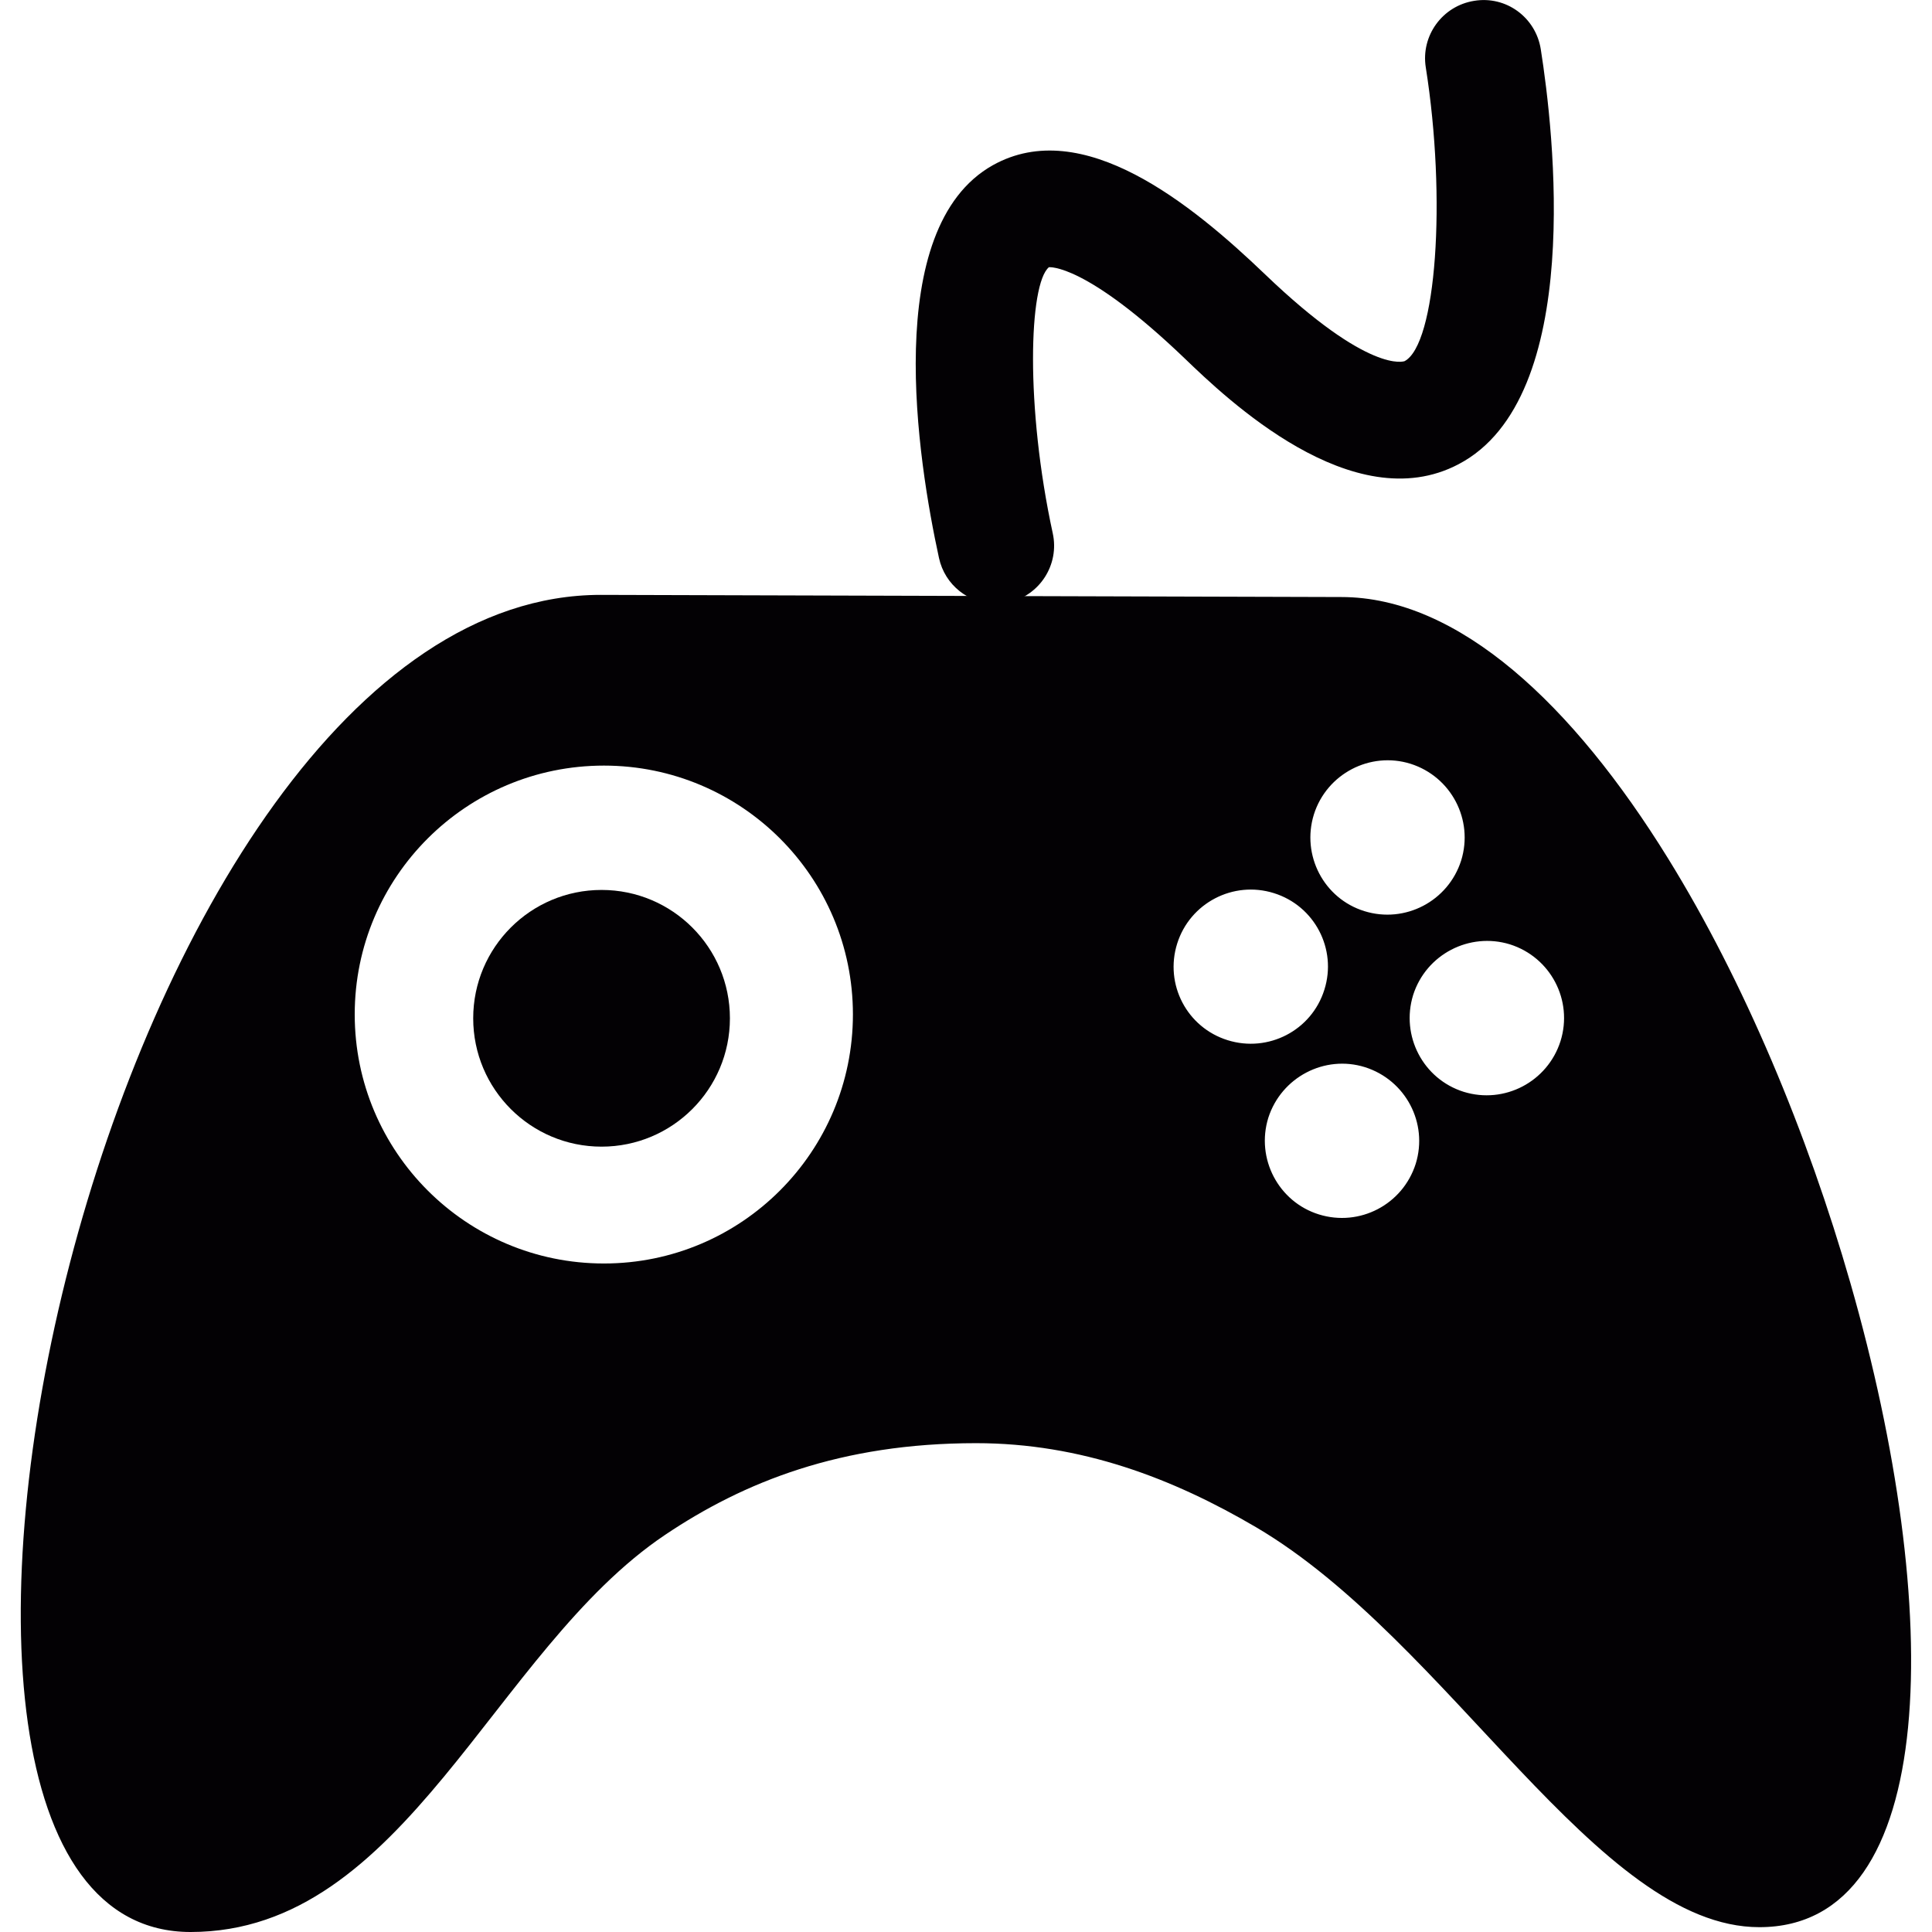
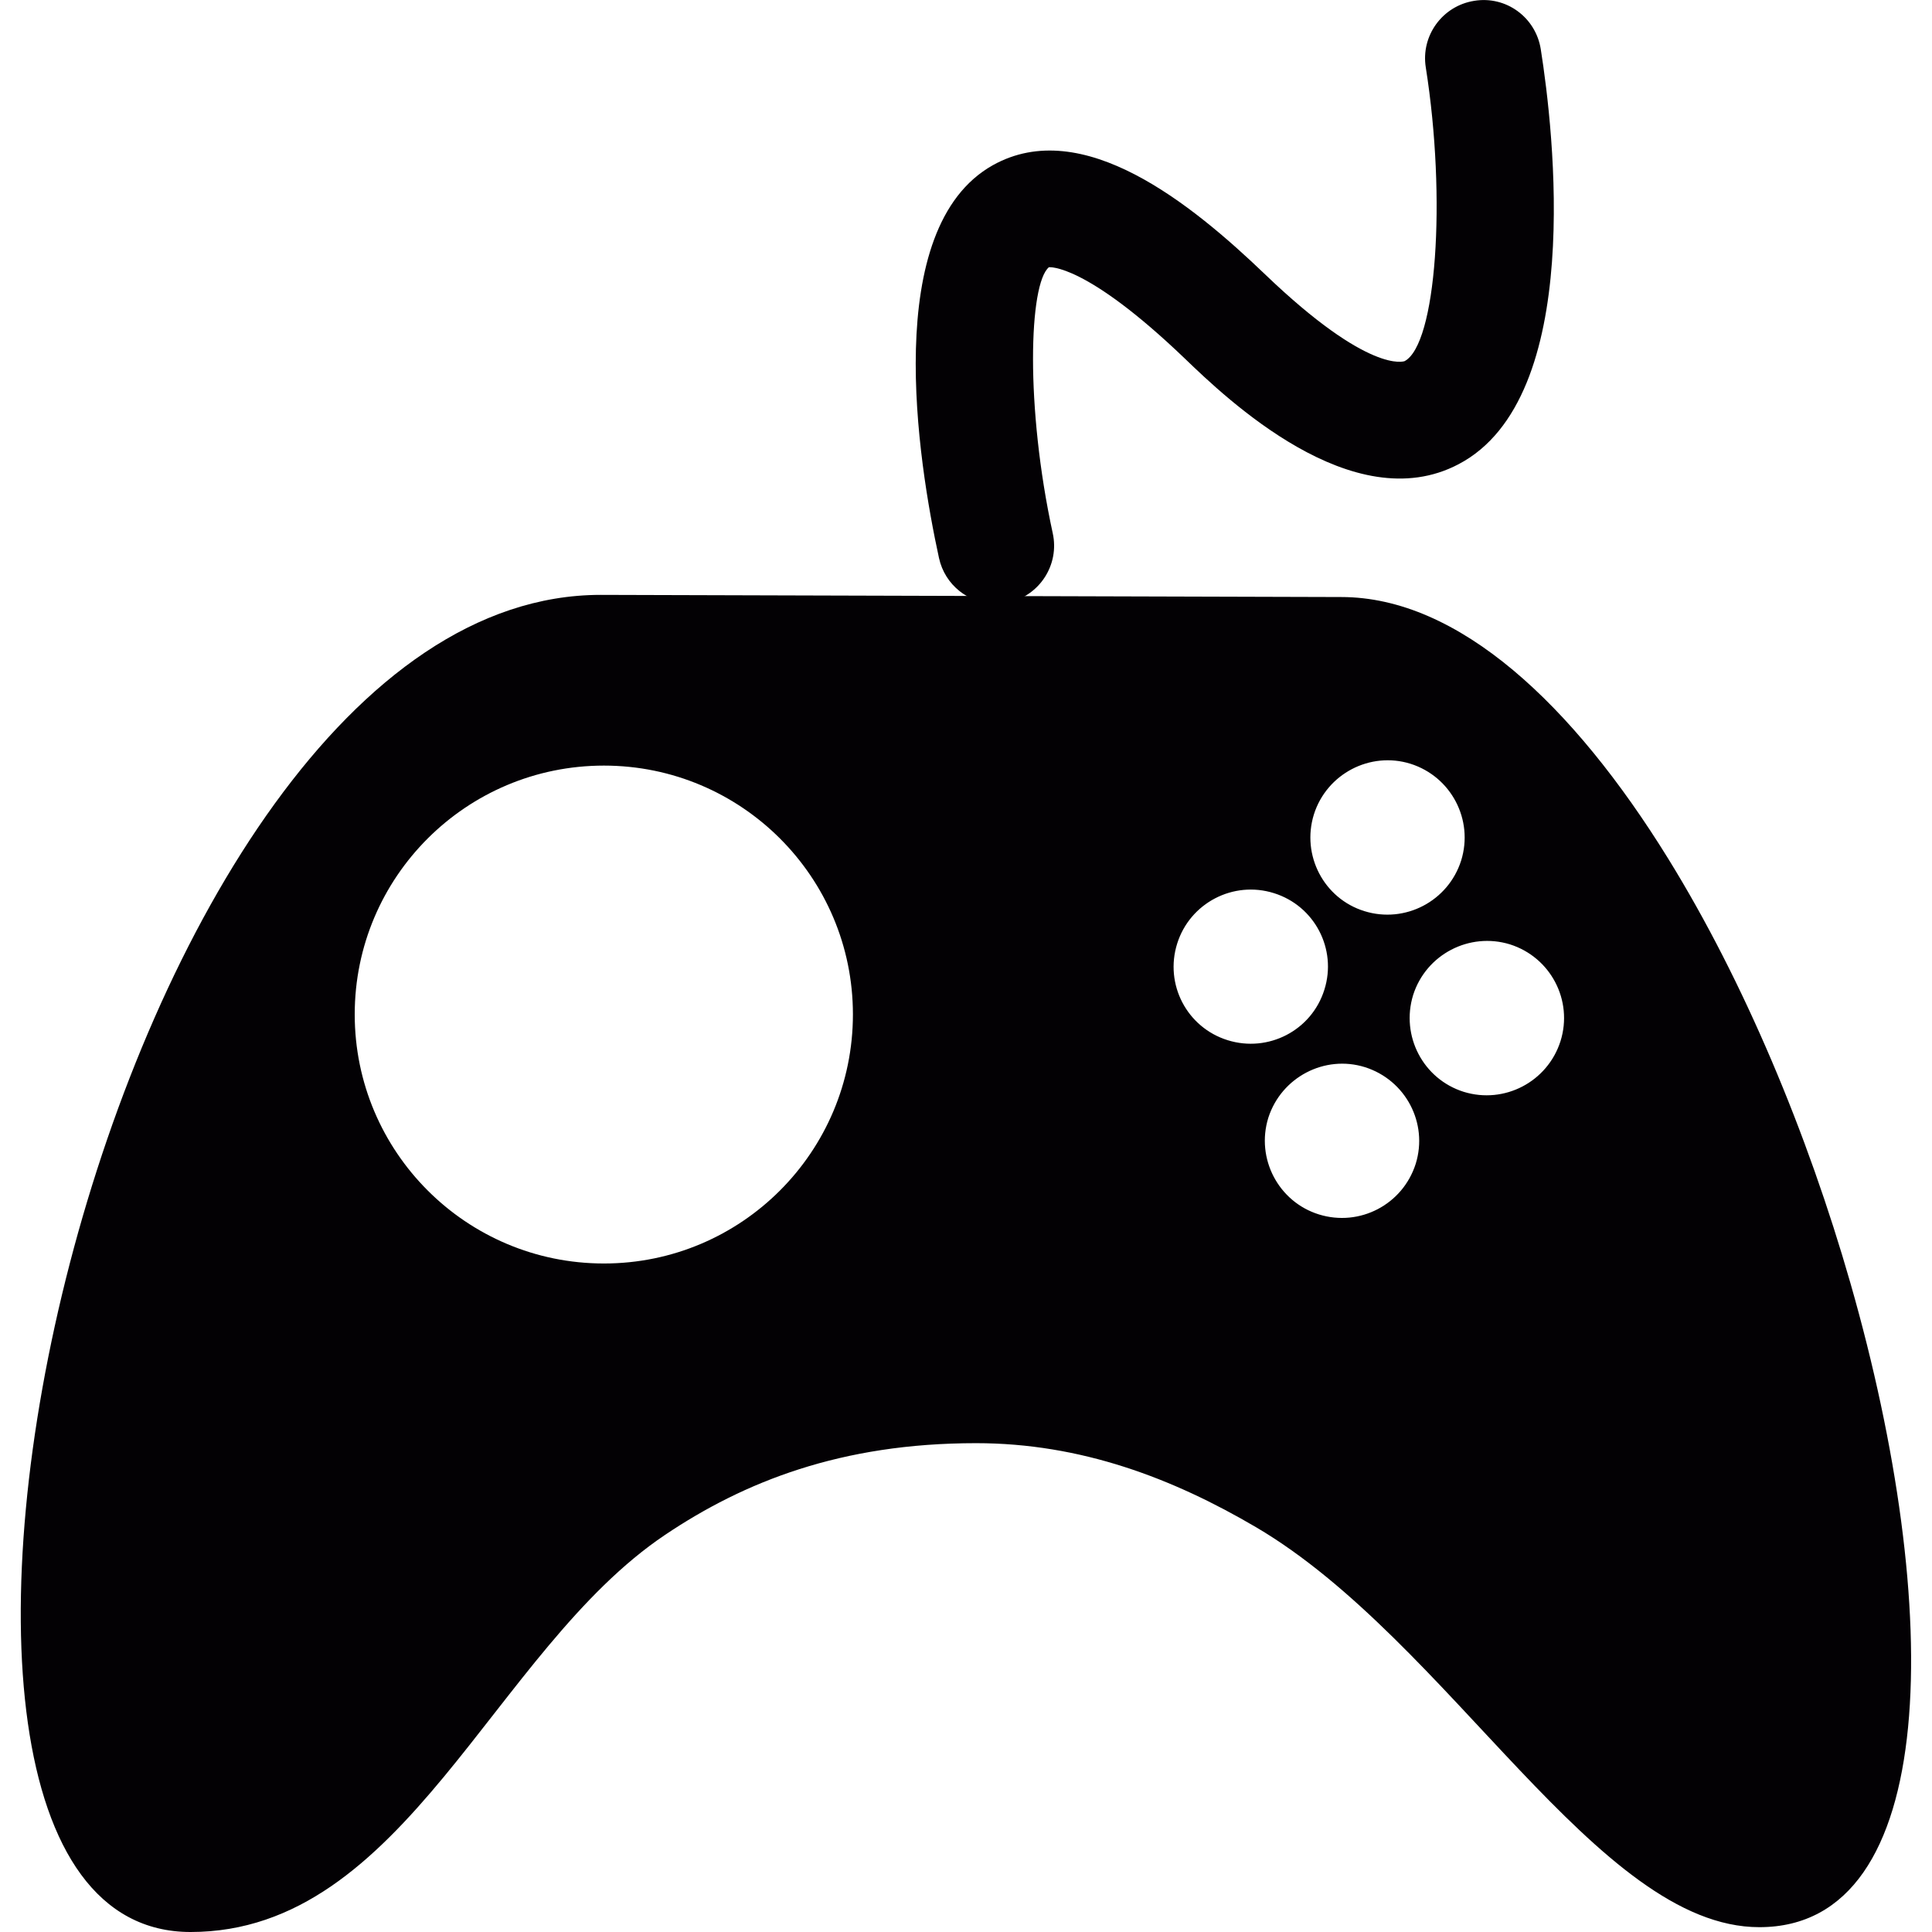
<svg xmlns="http://www.w3.org/2000/svg" version="1.1" id="Capa_1" x="0px" y="0px" viewBox="0 0 18.785 18.785" style="enable-background:new 0 0 18.785 18.785;" xml:space="preserve">
  <g>
    <g>
-       <circle style="fill:#030104;" cx="5.849" cy="9.901" r="1.248" />
      <path style="fill:#030104;" d="M17.993,12.48c-0.419-1.463-1.037-2.941-1.774-4.133c-0.925-1.496-2.037-2.542-3.178-2.542    l-7.2-0.021c-4.833,0-7.604,13.001-3.988,13.001c2.09,0,2.94-2.737,4.613-3.861c0.768-0.516,1.709-0.892,3.024-0.892    c1.021,0,1.912,0.341,2.724,0.818c1.877,1.105,3.318,3.888,4.892,3.888C18.874,18.739,18.899,15.642,17.993,12.48z M5.872,12.285    c-1.338,0-2.423-1.085-2.423-2.422c0-1.335,1.084-2.419,2.423-2.419c1.337,0,2.421,1.084,2.421,2.419    C8.293,11.2,7.209,12.285,5.872,12.285z M12.775,7.919c0.125-0.396,0.547-0.615,0.939-0.493c0.396,0.125,0.616,0.545,0.493,0.941    c-0.126,0.396-0.546,0.615-0.941,0.492C12.872,8.737,12.652,8.316,12.775,7.919z M11.937,10.114    c-0.396-0.123-0.616-0.543-0.491-0.94c0.124-0.394,0.545-0.614,0.94-0.49c0.395,0.123,0.616,0.543,0.491,0.939    C12.753,10.02,12.331,10.237,11.937,10.114z M13.765,11.316c-0.126,0.396-0.545,0.615-0.941,0.492    c-0.393-0.122-0.615-0.543-0.492-0.94c0.127-0.395,0.548-0.614,0.939-0.492C13.667,10.501,13.888,10.92,13.765,11.316z     M15.173,10.123c-0.126,0.396-0.546,0.615-0.941,0.493c-0.395-0.124-0.614-0.544-0.492-0.941c0.126-0.396,0.547-0.614,0.941-0.493    C15.077,9.307,15.297,9.727,15.173,10.123z" />
      <path style="fill:#030104;" d="M9.683,5.871c0.04,0,0.08-0.004,0.121-0.013c0.305-0.066,0.499-0.368,0.432-0.673    c-0.267-1.23-0.232-2.425-0.037-2.587c0.004,0.001,0.352-0.041,1.321,0.888c0.403,0.388,1.634,1.568,2.661,1.028    c1.233-0.645,0.924-3.252,0.8-4.036c-0.049-0.309-0.337-0.521-0.647-0.47c-0.309,0.049-0.52,0.339-0.471,0.647    c0.203,1.281,0.102,2.696-0.207,2.857c-0.003-0.001-0.336,0.133-1.354-0.843C11.583,1.98,10.525,1.12,9.654,1.606    c-1.091,0.611-0.73,2.875-0.524,3.82C9.188,5.691,9.422,5.871,9.683,5.871z" />
    </g>
  </g>
  <g>
</g>
  <g>
</g>
  <g>
</g>
  <g>
</g>
  <g>
</g>
  <g>
</g>
  <g>
</g>
  <g>
</g>
  <g>
</g>
  <g>
</g>
  <g>
</g>
  <g>
</g>
  <g>
</g>
  <g>
</g>
  <g>
</g>
</svg>